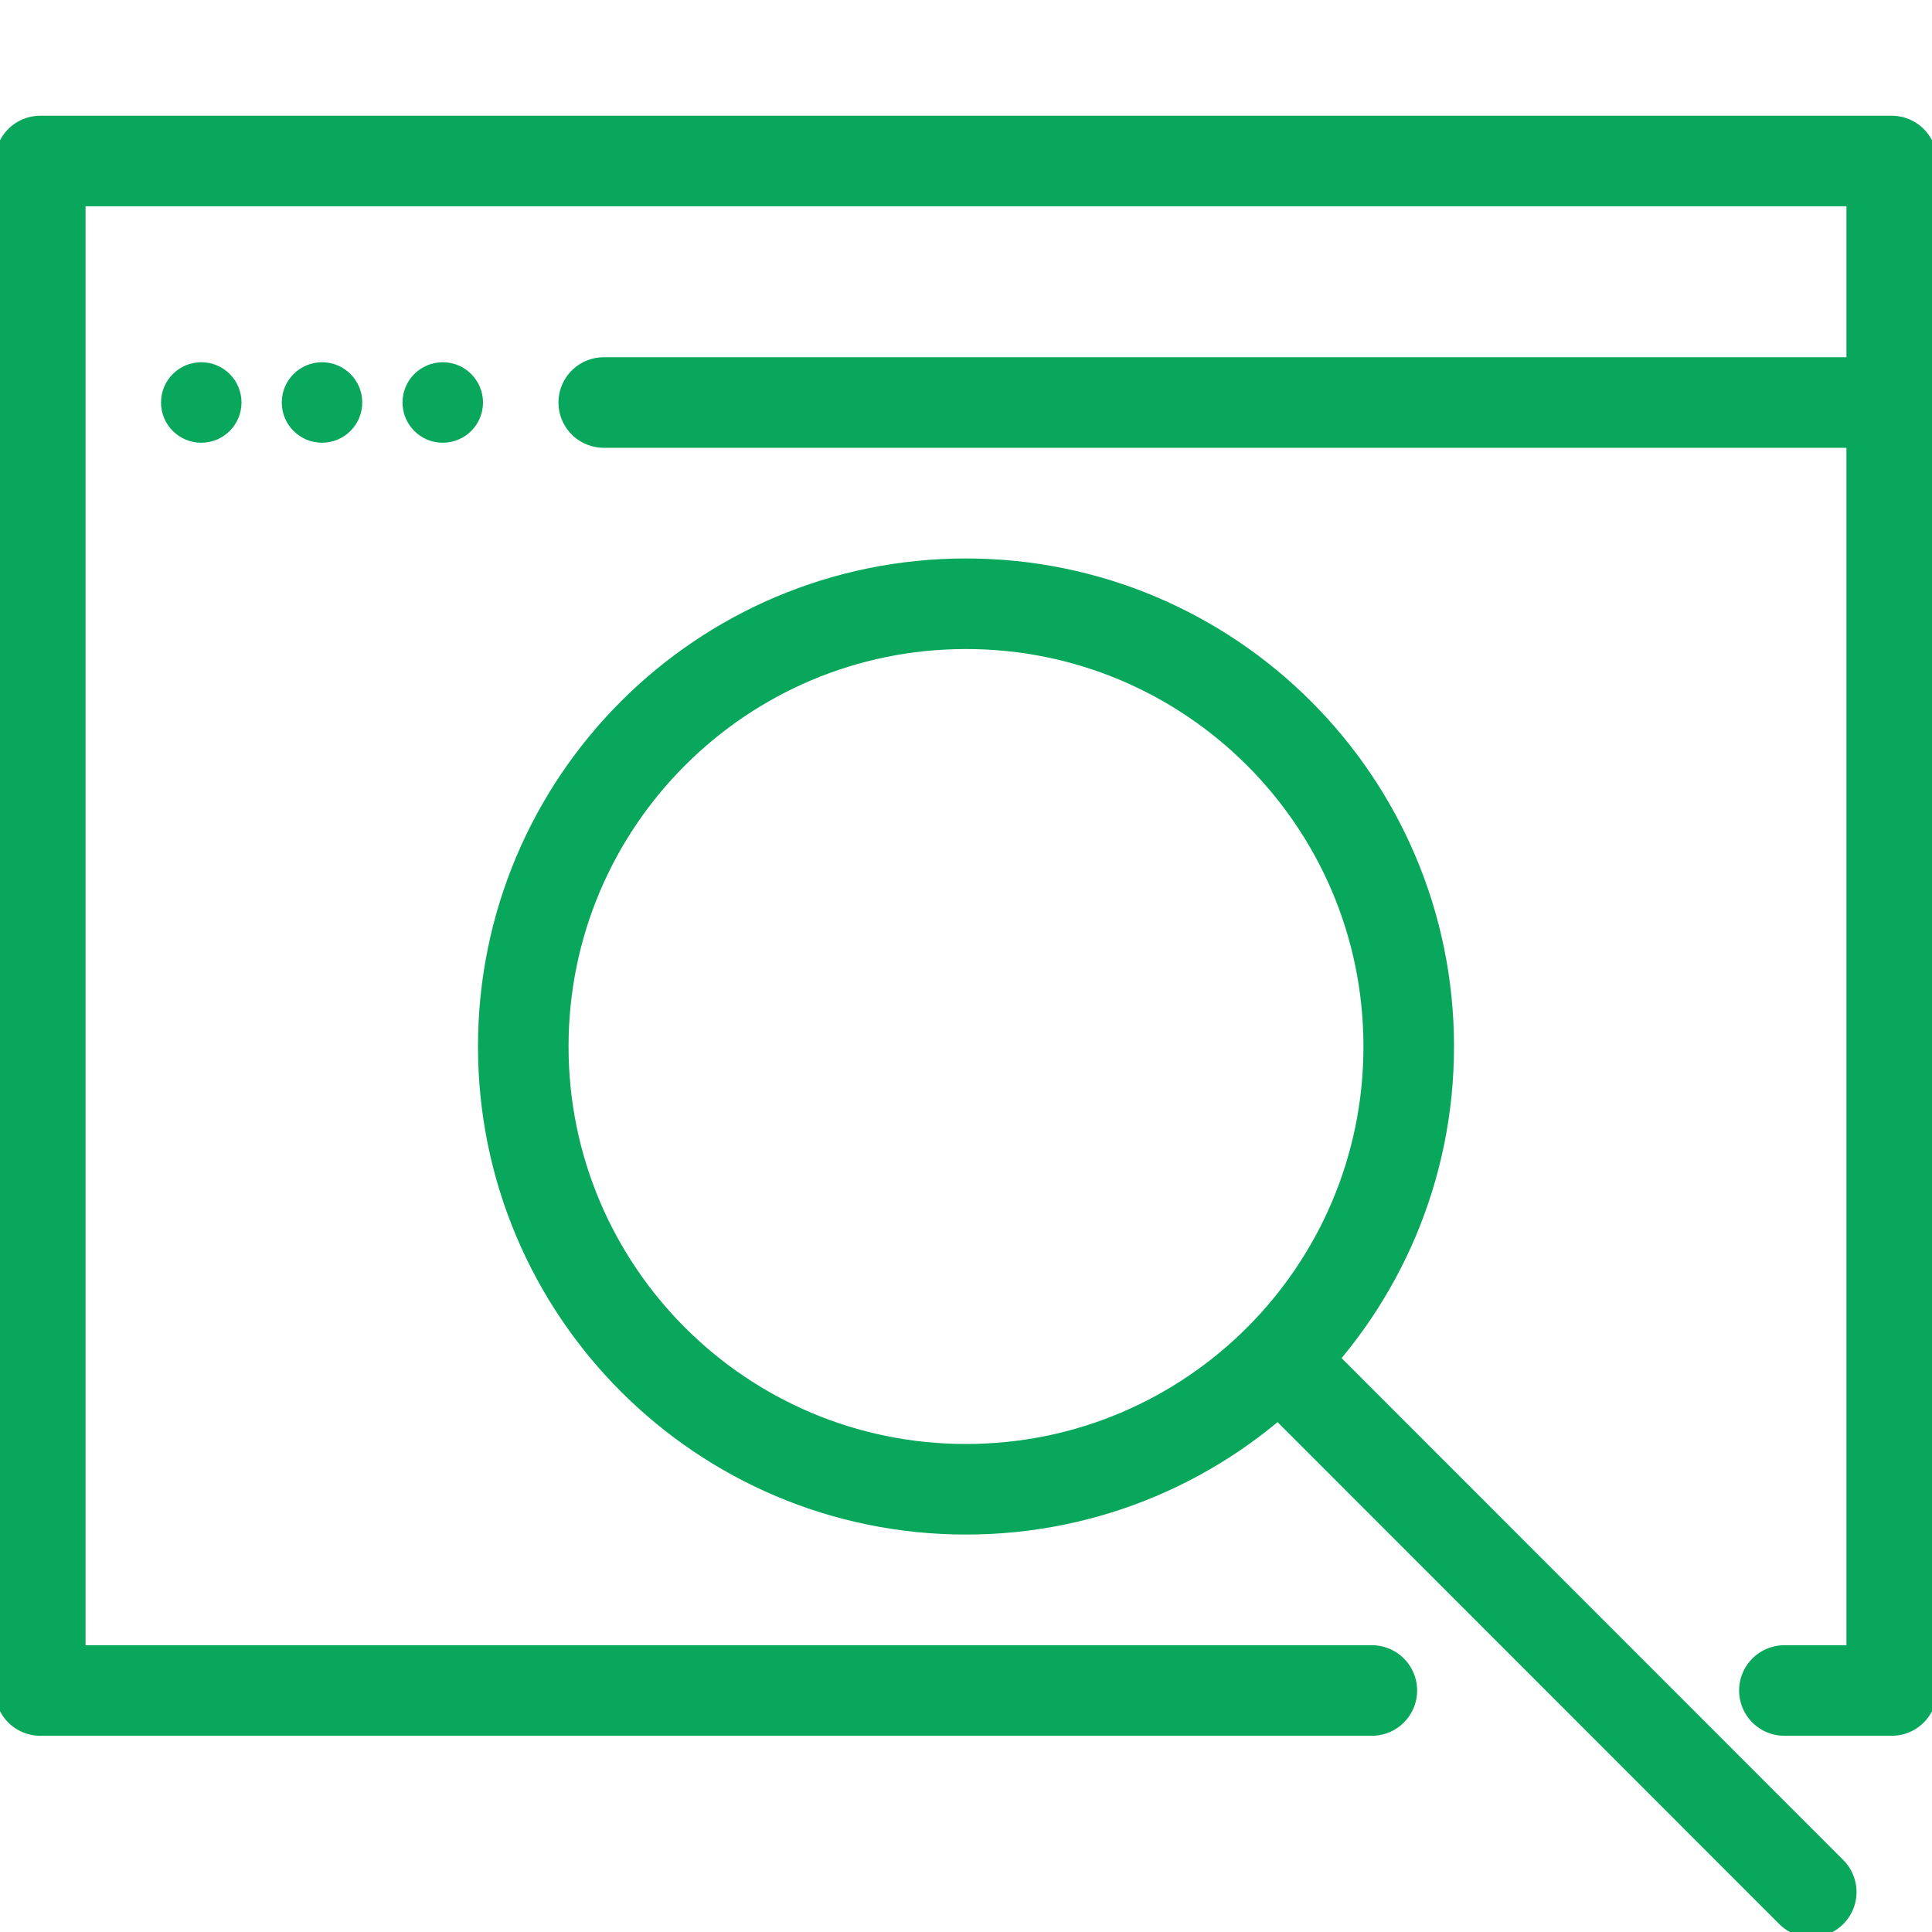
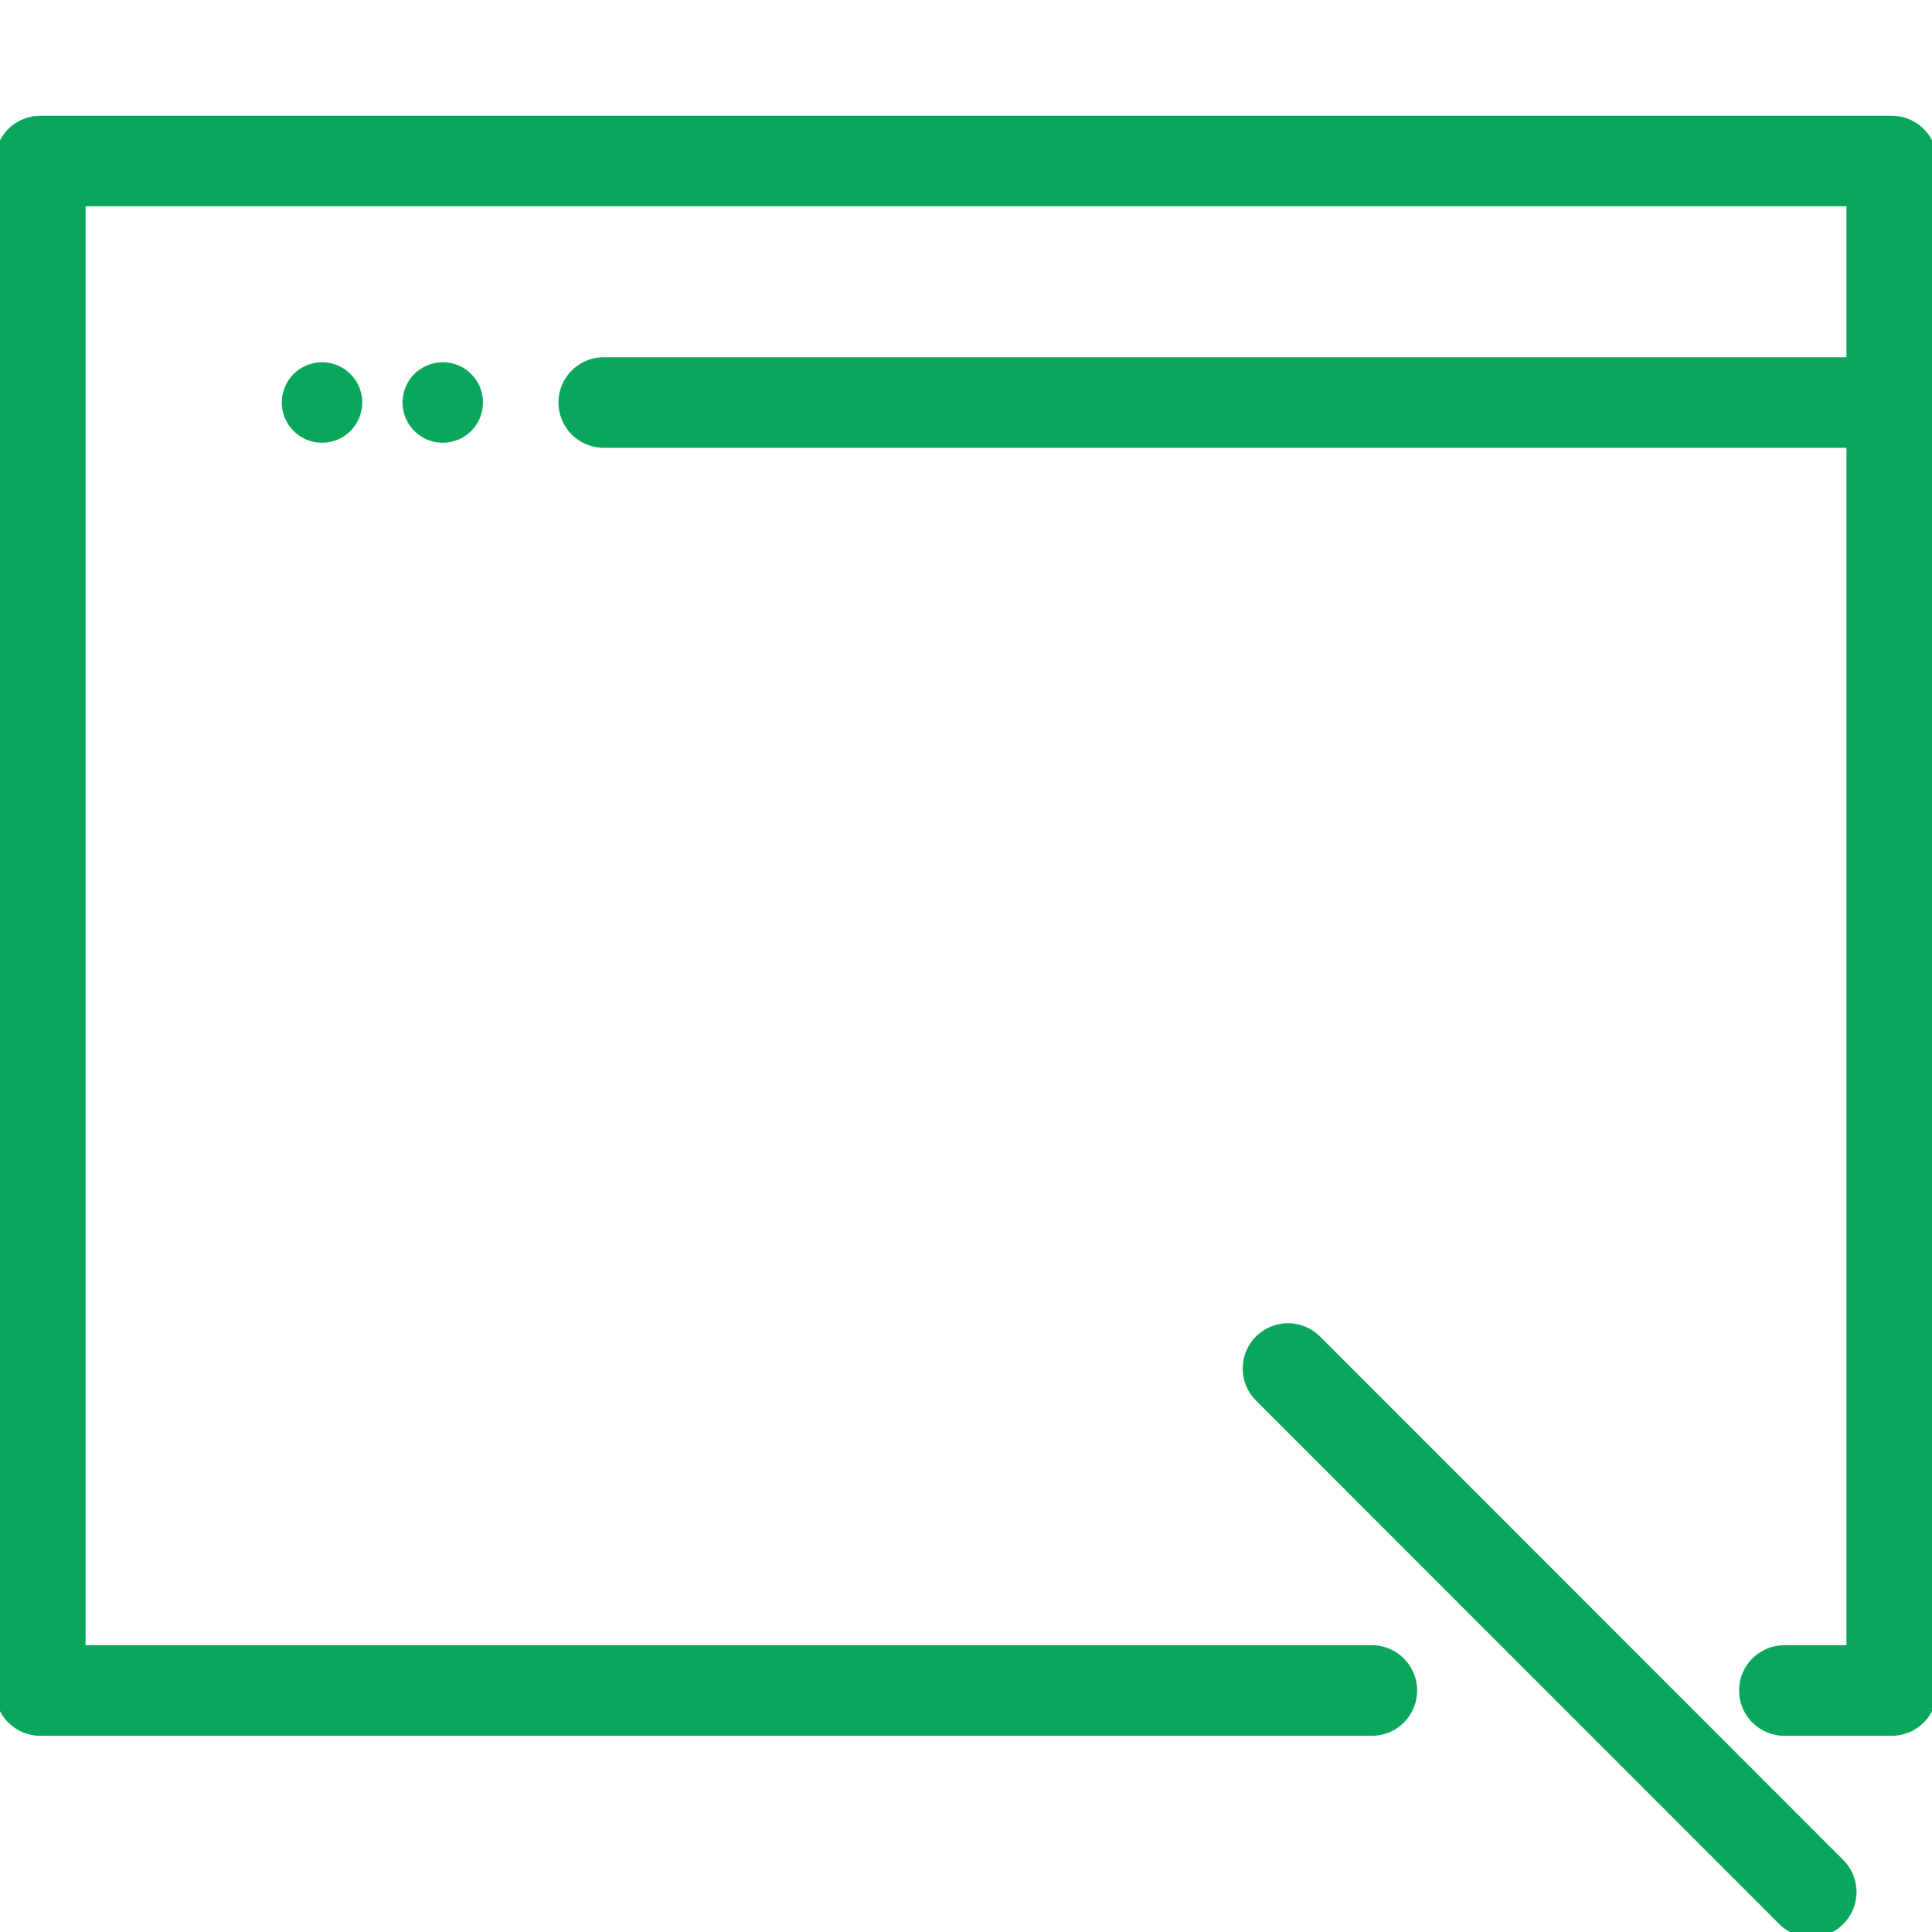
<svg xmlns="http://www.w3.org/2000/svg" width="32" height="32" viewBox="0 0 32 32" fill="none">
  <g clip-path="url(#clip0_1601_1627)">
    <path d="M22.722 28H0.667V2.667H31.333V28H29.555" stroke="#09A75B" stroke-width="1.5" stroke-linecap="round" stroke-linejoin="round" />
-     <path d="M3.333 7.333C3.702 7.333 4 7.035 4 6.667C4 6.298 3.702 6 3.333 6C2.965 6 2.667 6.298 2.667 6.667C2.667 7.035 2.965 7.333 3.333 7.333Z" fill="#09A75B" />
    <path d="M5.333 7.333C5.702 7.333 6 7.035 6 6.667C6 6.298 5.702 6 5.333 6C4.965 6 4.667 6.298 4.667 6.667C4.667 7.035 4.965 7.333 5.333 7.333Z" fill="#09A75B" />
    <path d="M7.333 7.333C7.702 7.333 8 7.035 8 6.667C8 6.298 7.702 6 7.333 6C6.965 6 6.667 6.298 6.667 6.667C6.667 7.035 6.965 7.333 7.333 7.333Z" fill="#09A75B" />
    <path d="M10 6.667H31.333" stroke="#09A75B" stroke-width="1.5" stroke-linecap="round" stroke-linejoin="round" />
-     <path d="M16 24.667C20.05 24.667 23.333 21.383 23.333 17.333C23.333 13.283 20.05 10 16 10C11.95 10 8.667 13.283 8.667 17.333C8.667 21.383 11.95 24.667 16 24.667Z" stroke="#09A75B" stroke-width="1.5" stroke-miterlimit="10" />
    <path d="M21.333 22.667L30 31.338" stroke="#09A75B" stroke-width="1.5" stroke-linecap="round" stroke-linejoin="round" />
  </g>
  <defs>
    <clipPath id="clip0_1601_1627">
      <rect width="32" height="32" fill="white" />
    </clipPath>
  </defs>
</svg>